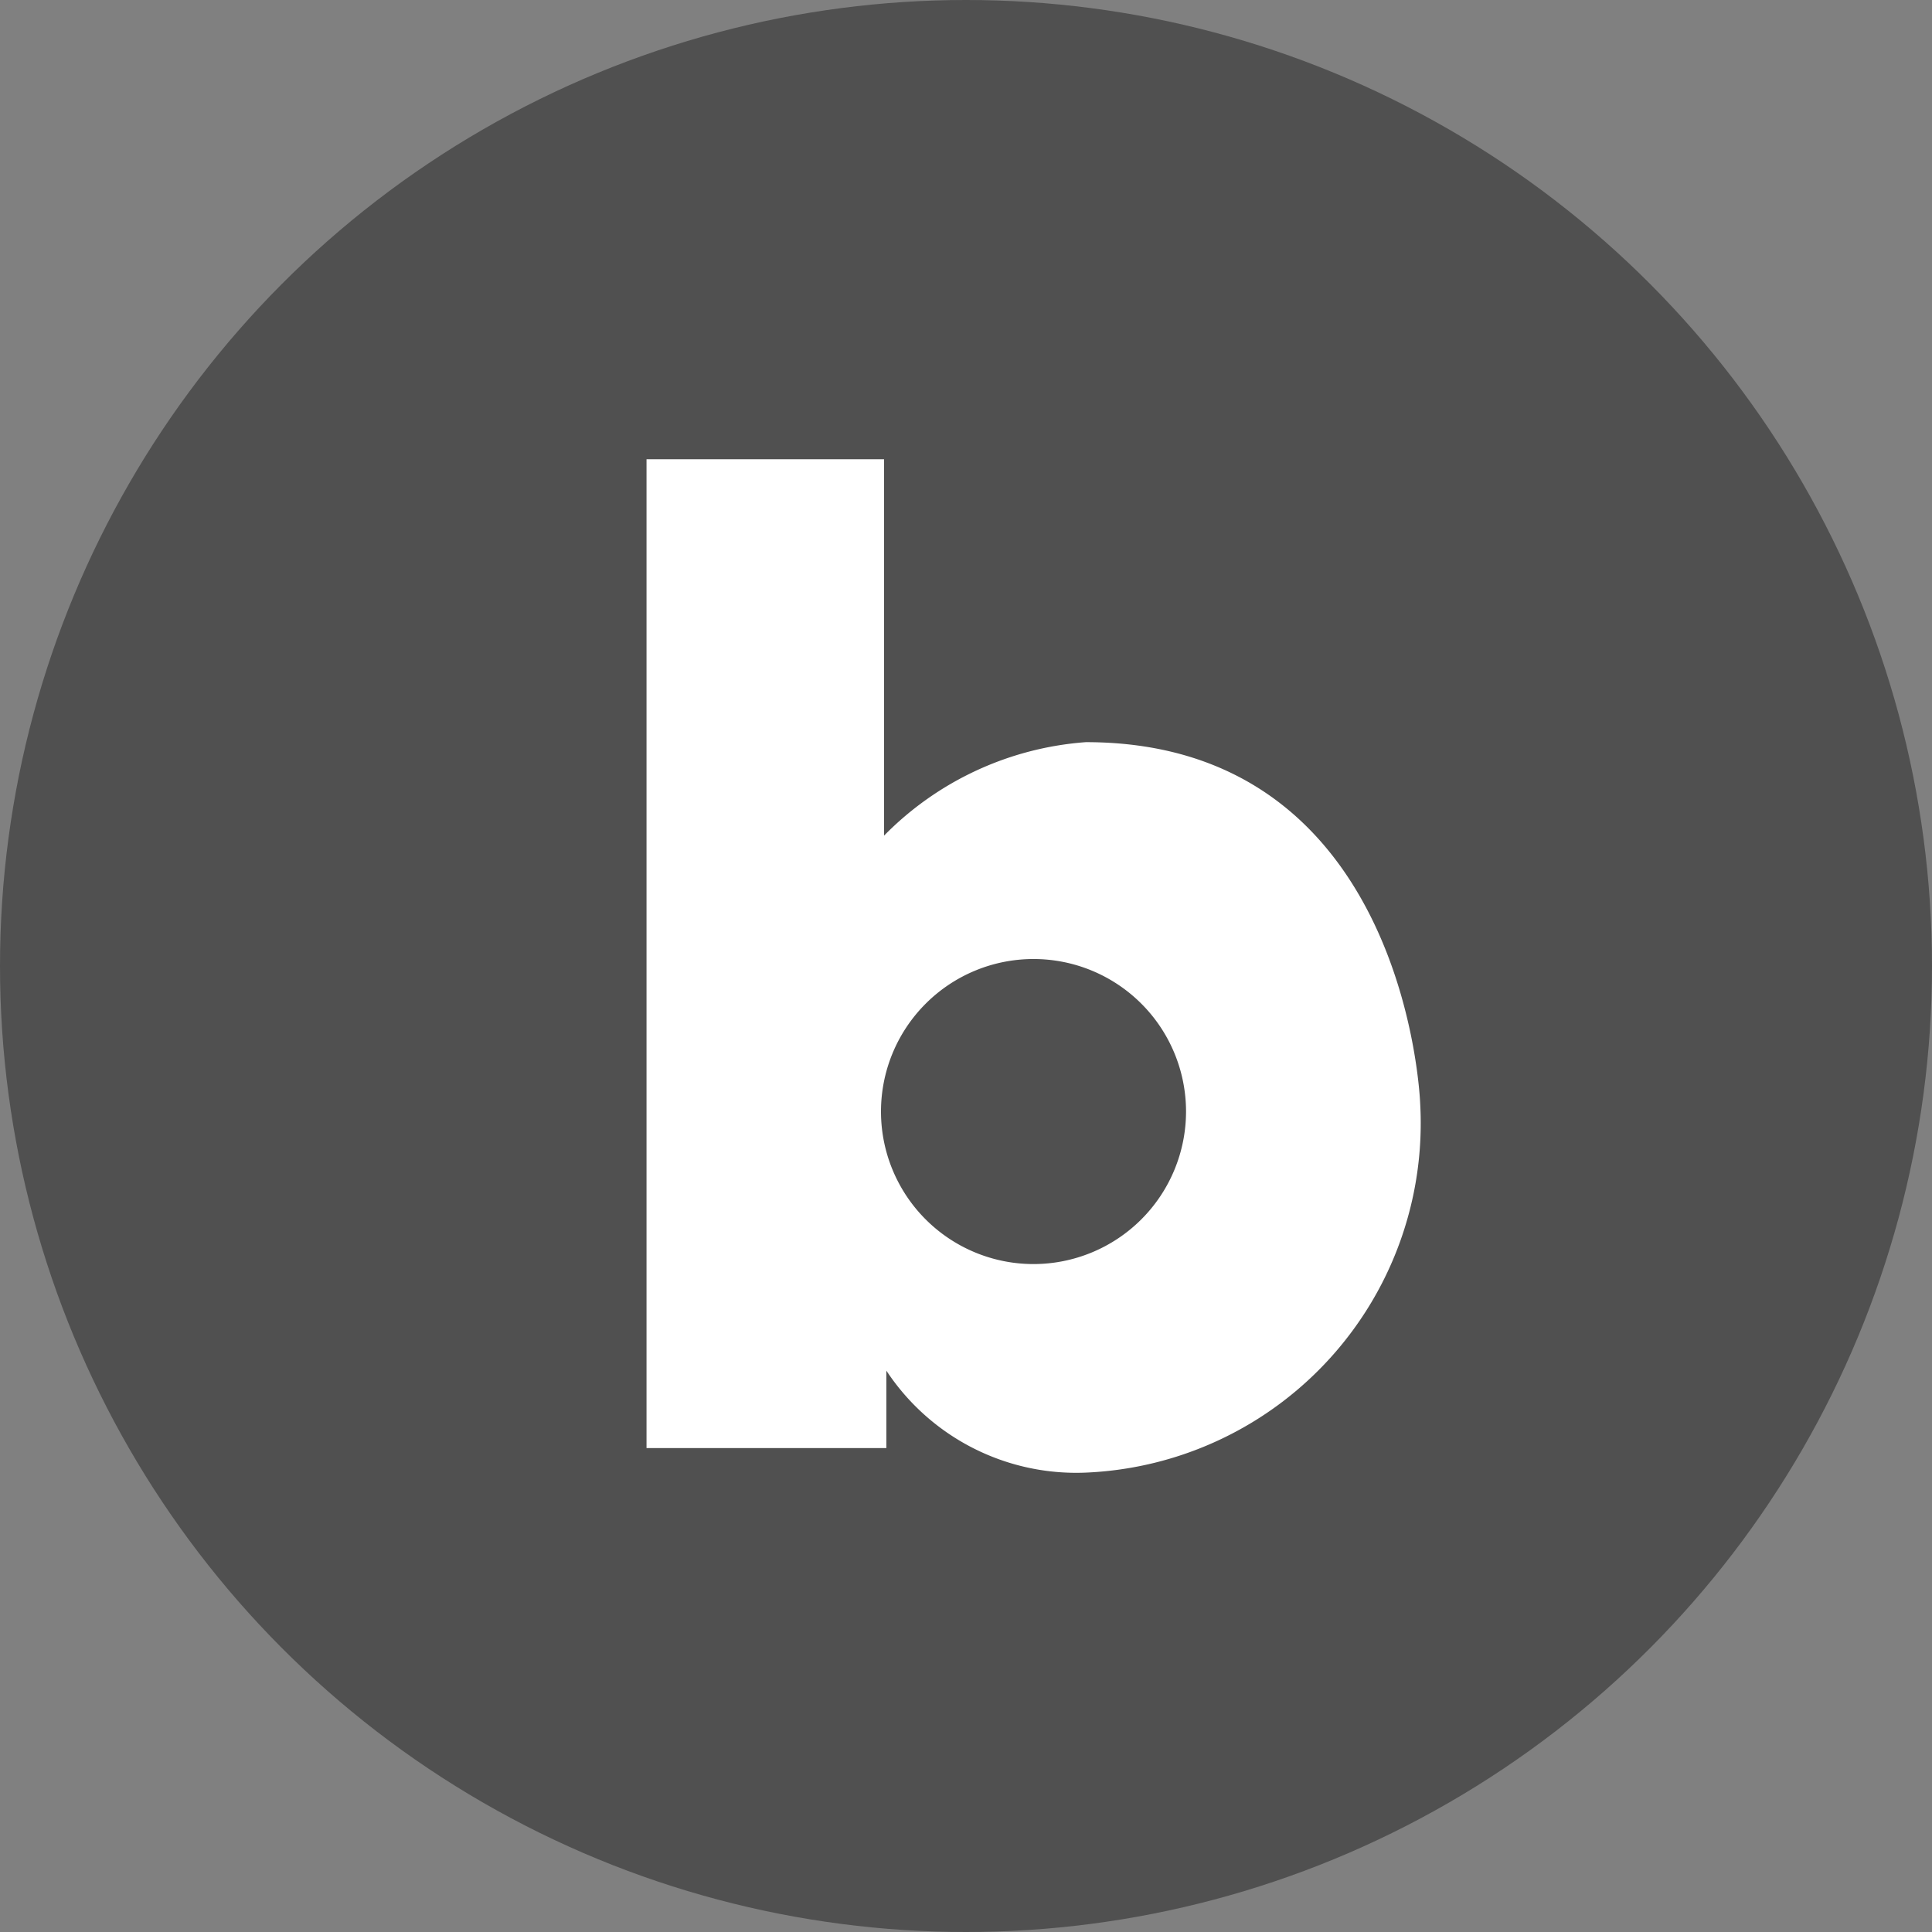
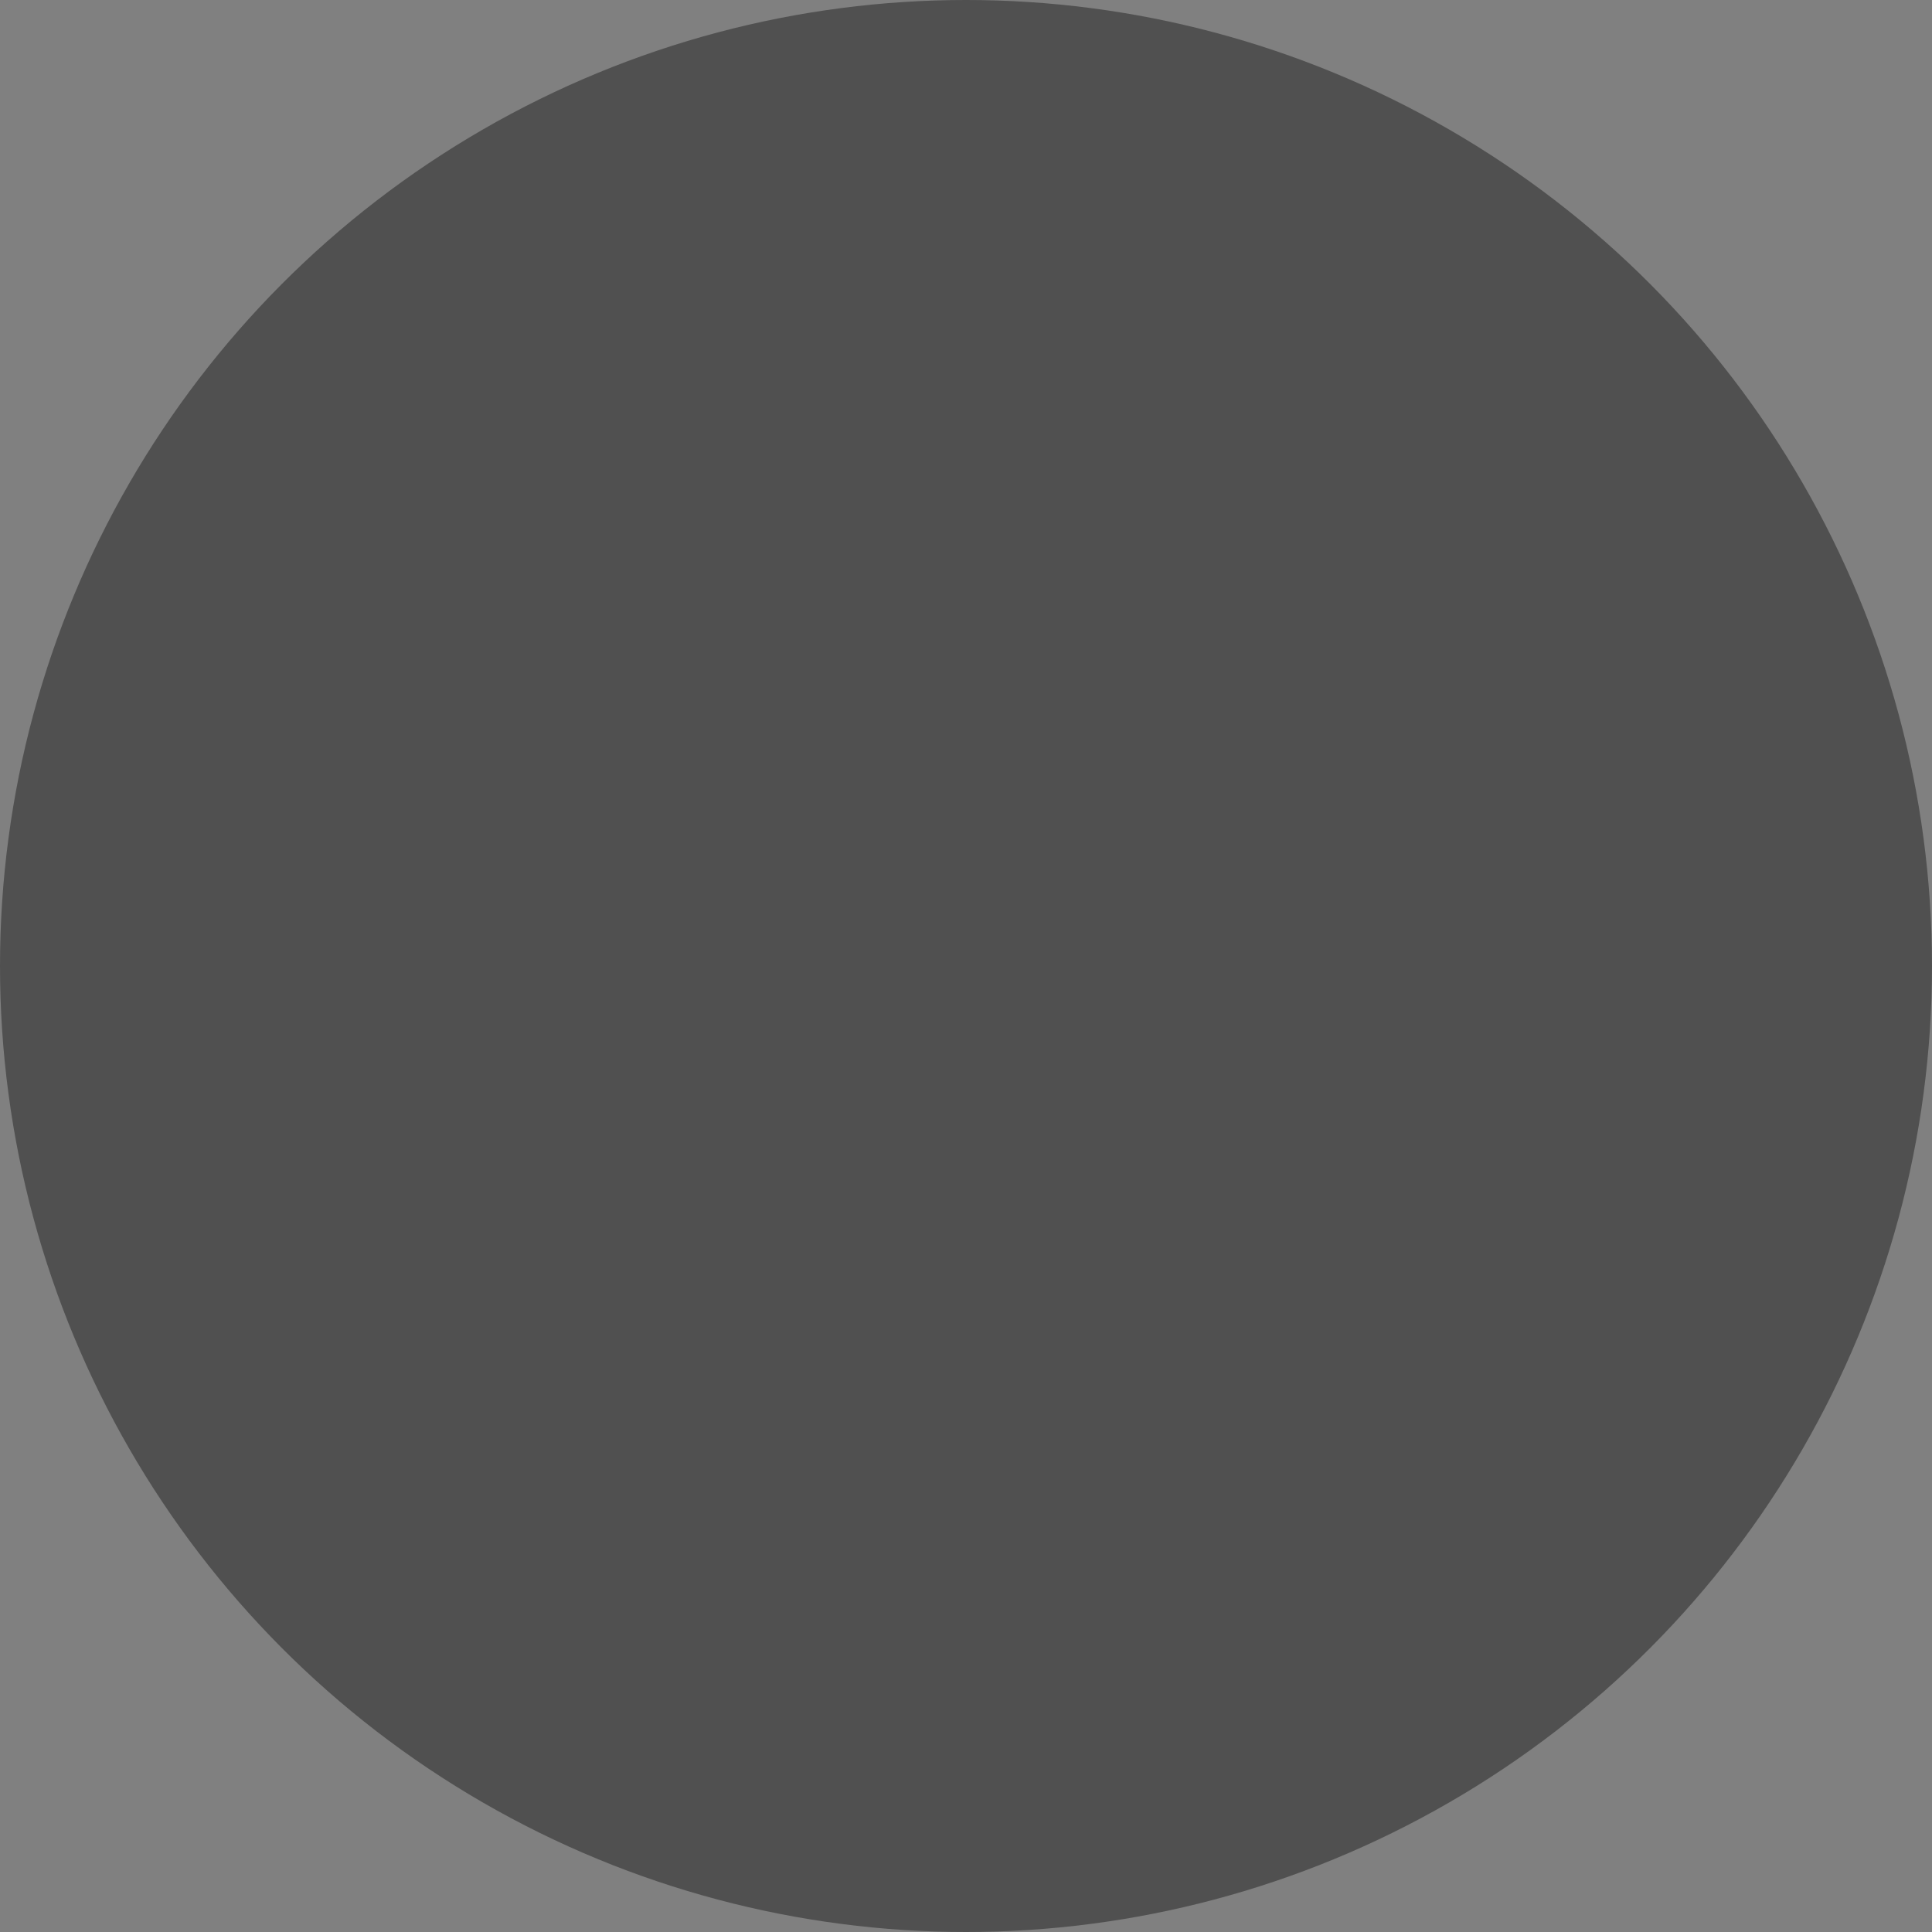
<svg xmlns="http://www.w3.org/2000/svg" width="36" height="36" viewBox="0 0 36 36">
  <rect x="0" y="0" width="36" height="36" fill="#808080" stroke="none" />
  <g data-name="네이버 블로그" transform="translate(2916 -10012)">
    <circle data-name="타원 6" cx="18" cy="18" r="18" transform="translate(-2916 10012)" style="fill:#505050" />
-     <path data-name="패스 21000" d="M372.086 157.86a5.873 5.873 0 0 0-3.76 1.742v-7.014H363.9v18.426h4.469v-1.443a4.239 4.239 0 0 0 3.714 1.9 6.516 6.516 0 0 0 6.233-6.875s-.227-6.736-6.23-6.736zm-.974 9.725a2.842 2.842 0 1 1 2.841-2.843 2.844 2.844 0 0 1-2.841 2.843z" transform="translate(-3267.853 9867.969)" style="fill:#fff" />
  </g>
</svg>